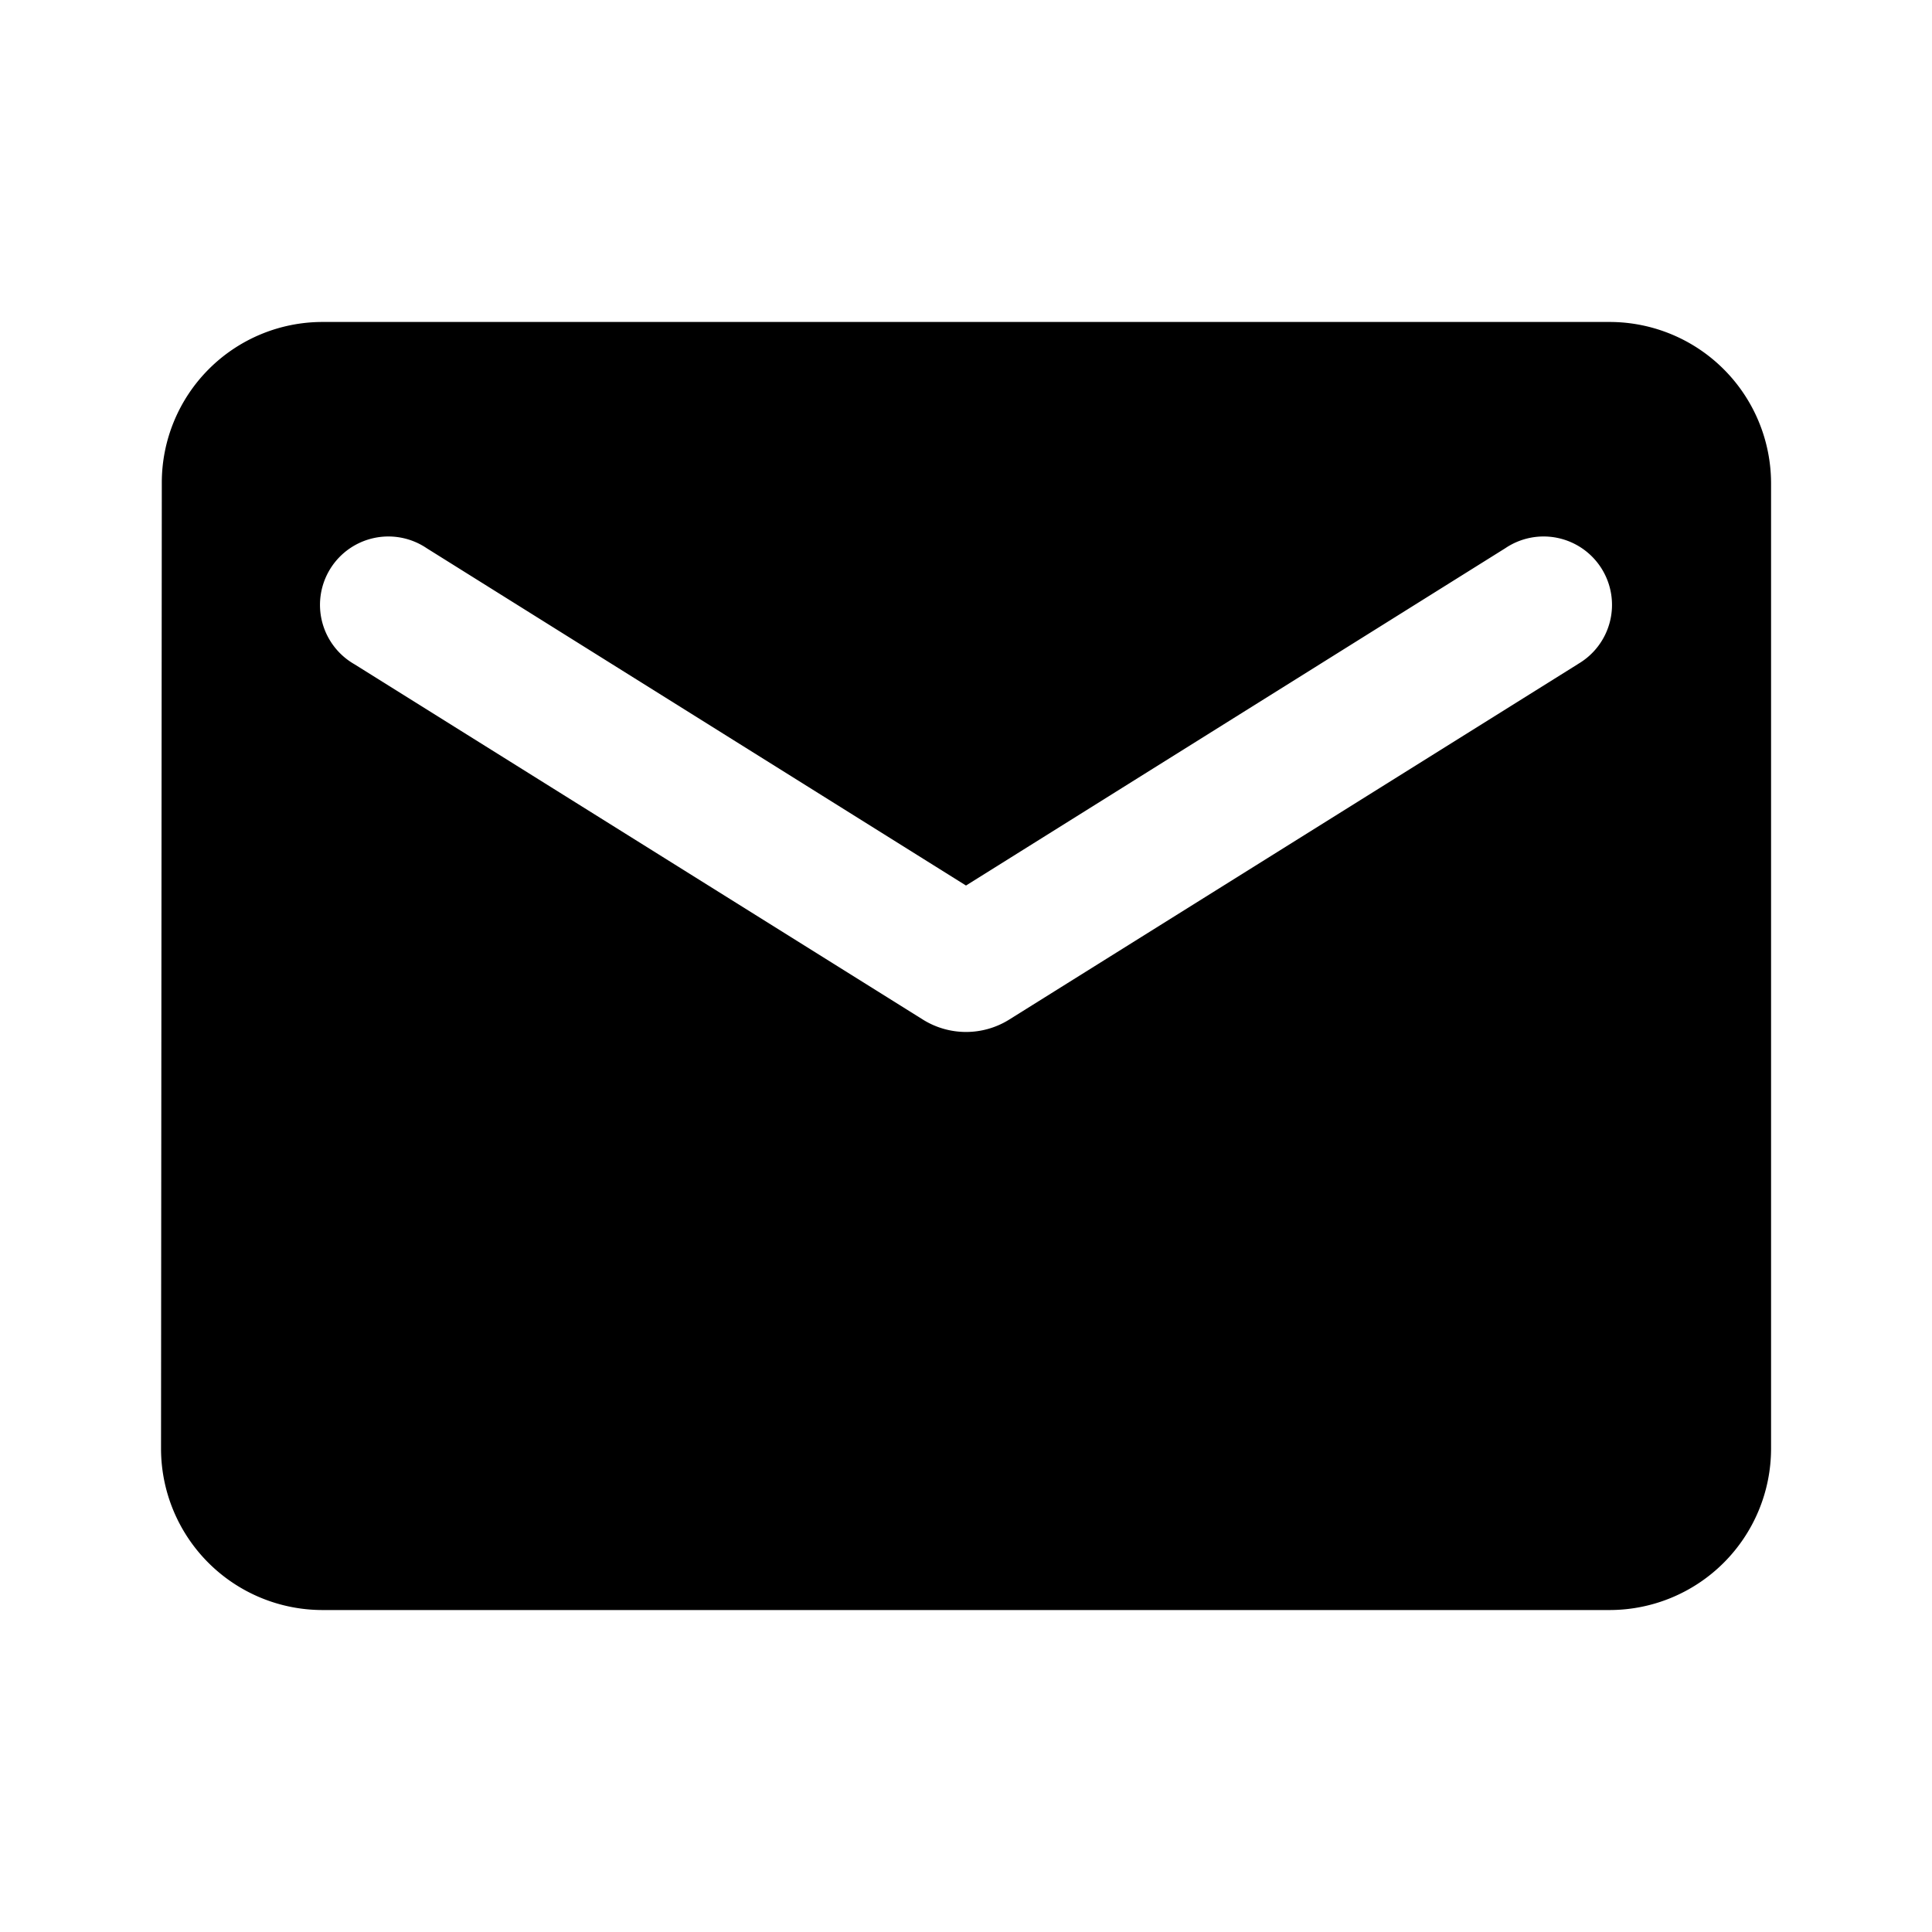
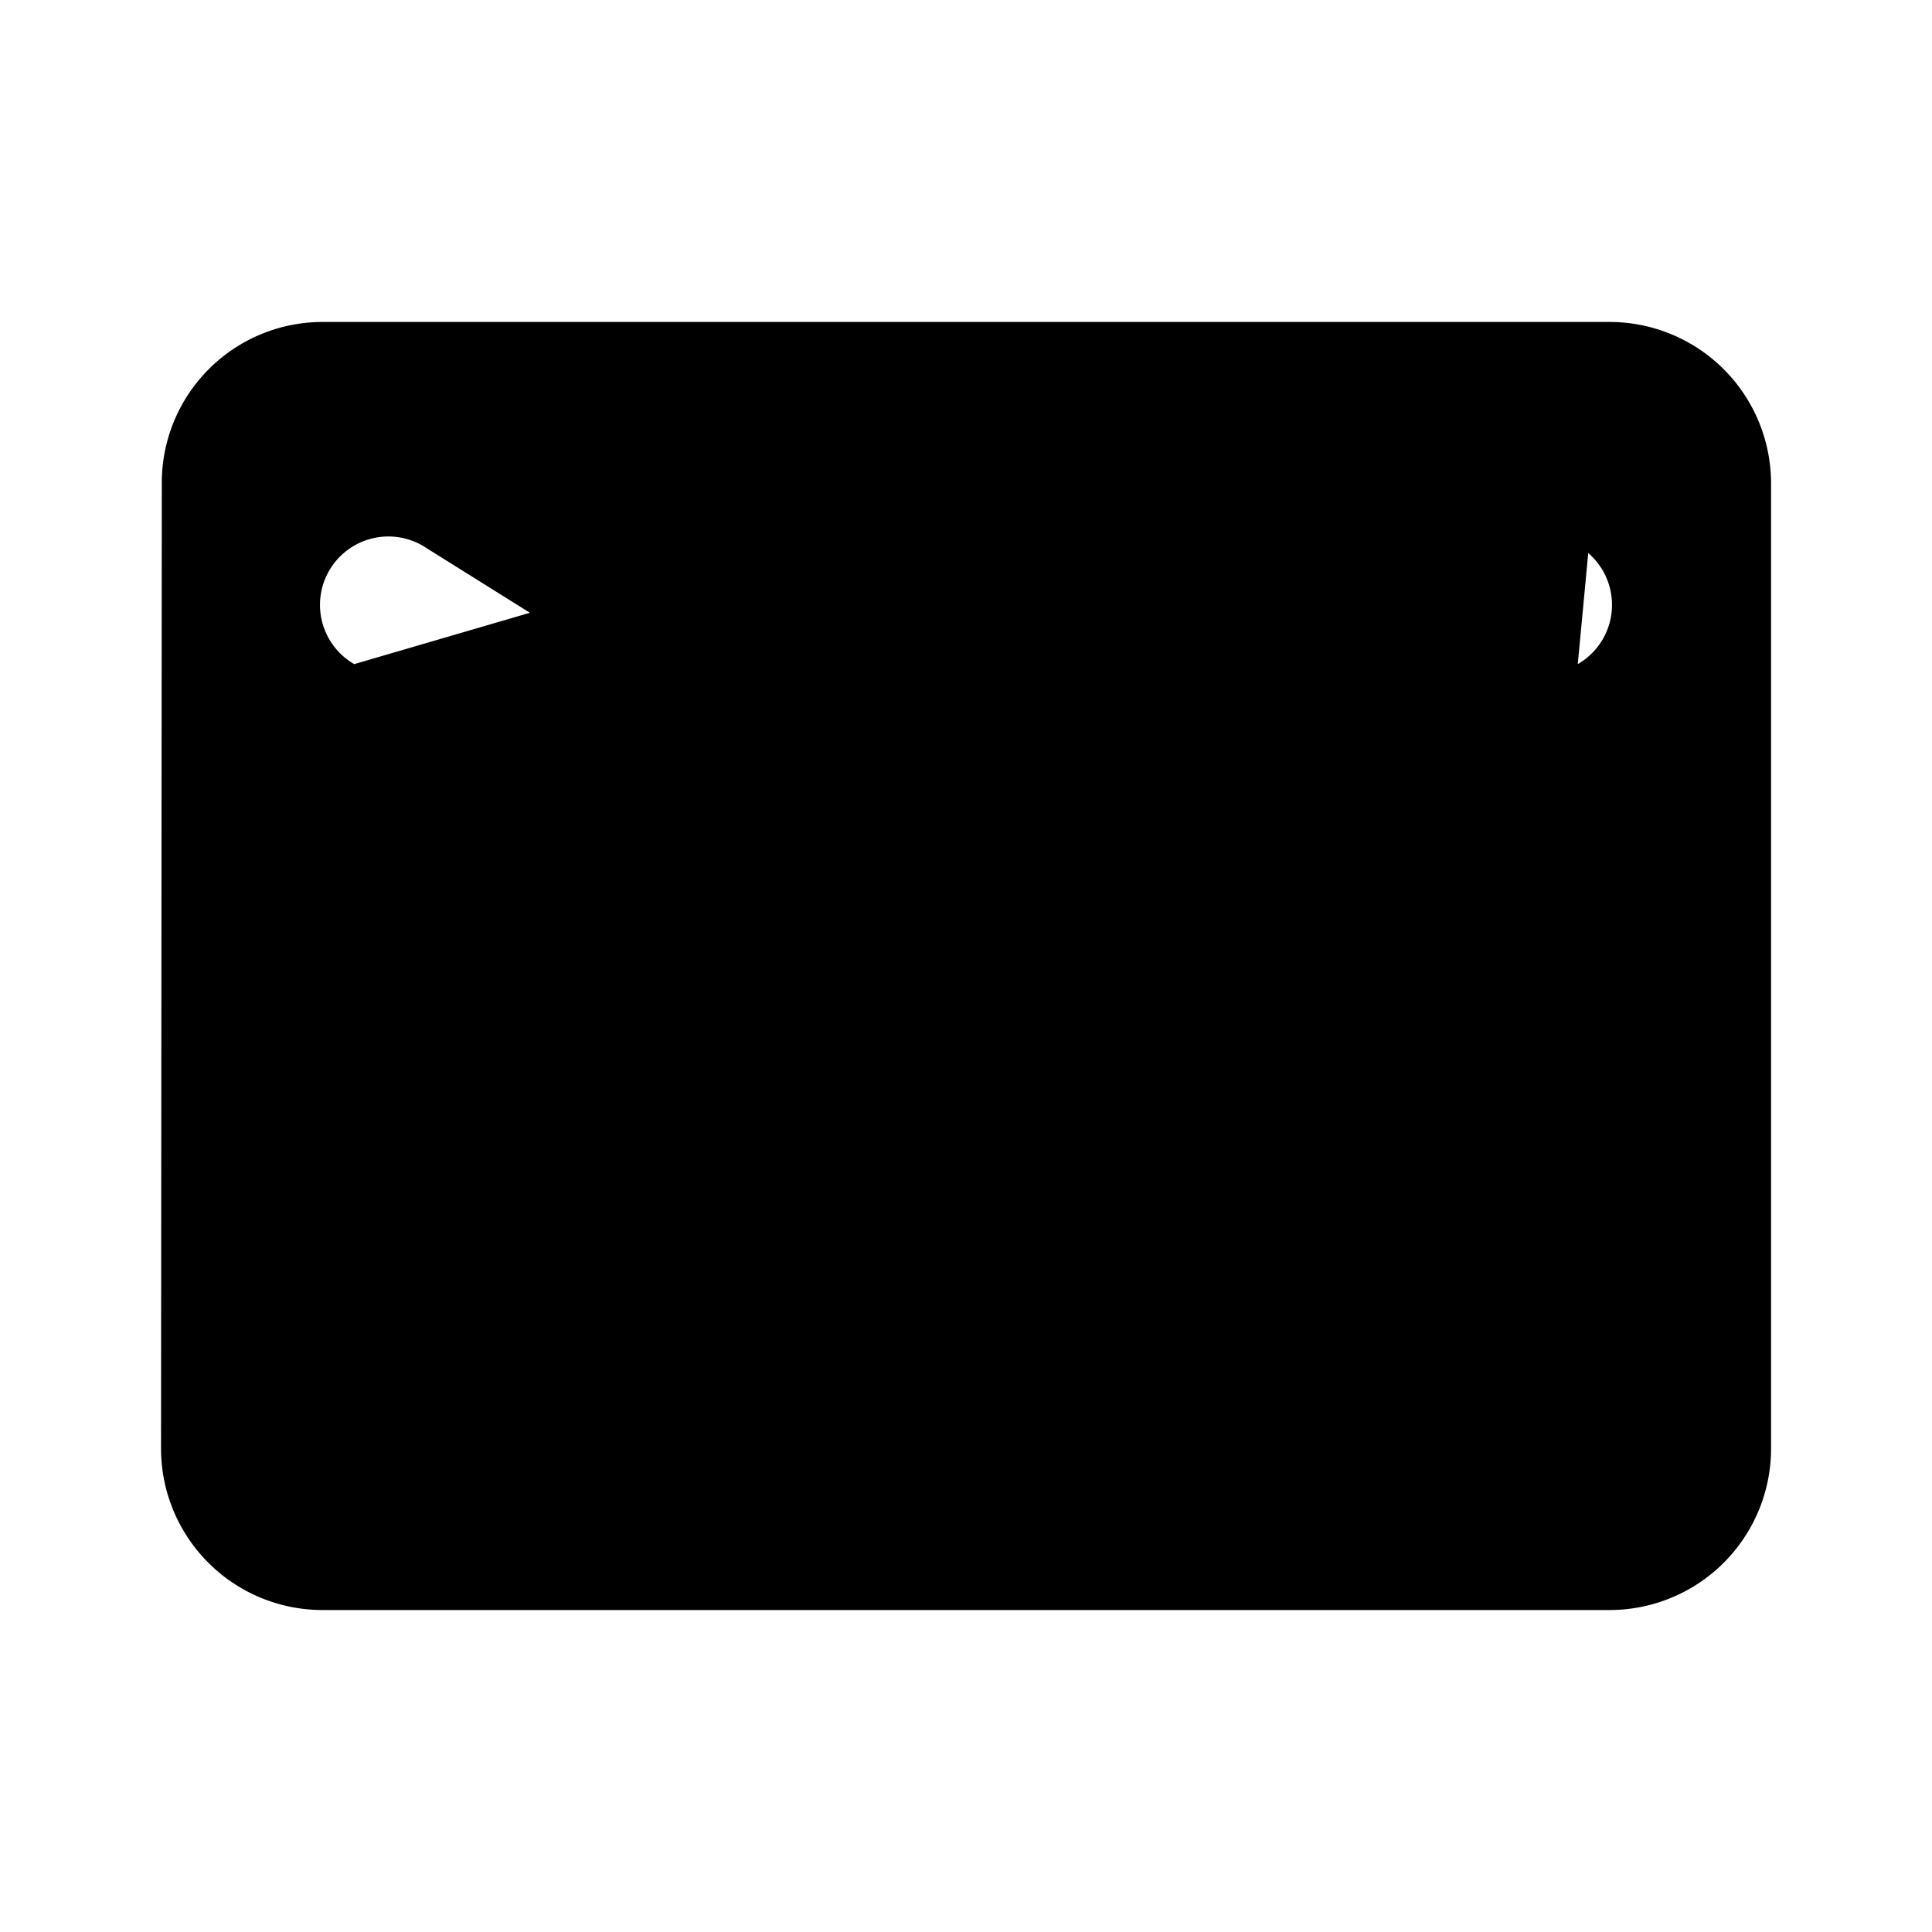
<svg xmlns="http://www.w3.org/2000/svg" width="20" height="20" viewBox="0 0 20 20">
  <defs>
    <style>.a{fill:none;}</style>
  </defs>
-   <rect class="a" width="20" height="20" />
  <g transform="translate(1.667 3.333)">
-     <path d="M17,4H3.667A1.664,1.664,0,0,0,2.008,5.667L2,15.667a1.672,1.672,0,0,0,1.667,1.667H17a1.672,1.672,0,0,0,1.667-1.667v-10A1.672,1.672,0,0,0,17,4Zm-.333,3.542-5.892,3.683a.843.843,0,0,1-.883,0L4,7.542a.708.708,0,1,1,.75-1.2l5.583,3.492,5.583-3.492a.708.708,0,1,1,.75,1.2Z" transform="translate(-2 -4)" />
+     <path d="M17,4H3.667A1.664,1.664,0,0,0,2.008,5.667L2,15.667a1.672,1.672,0,0,0,1.667,1.667H17a1.672,1.672,0,0,0,1.667-1.667v-10A1.672,1.672,0,0,0,17,4Za.843.843,0,0,1-.883,0L4,7.542a.708.708,0,1,1,.75-1.2l5.583,3.492,5.583-3.492a.708.708,0,1,1,.75,1.2Z" transform="translate(-2 -4)" />
  </g>
</svg>